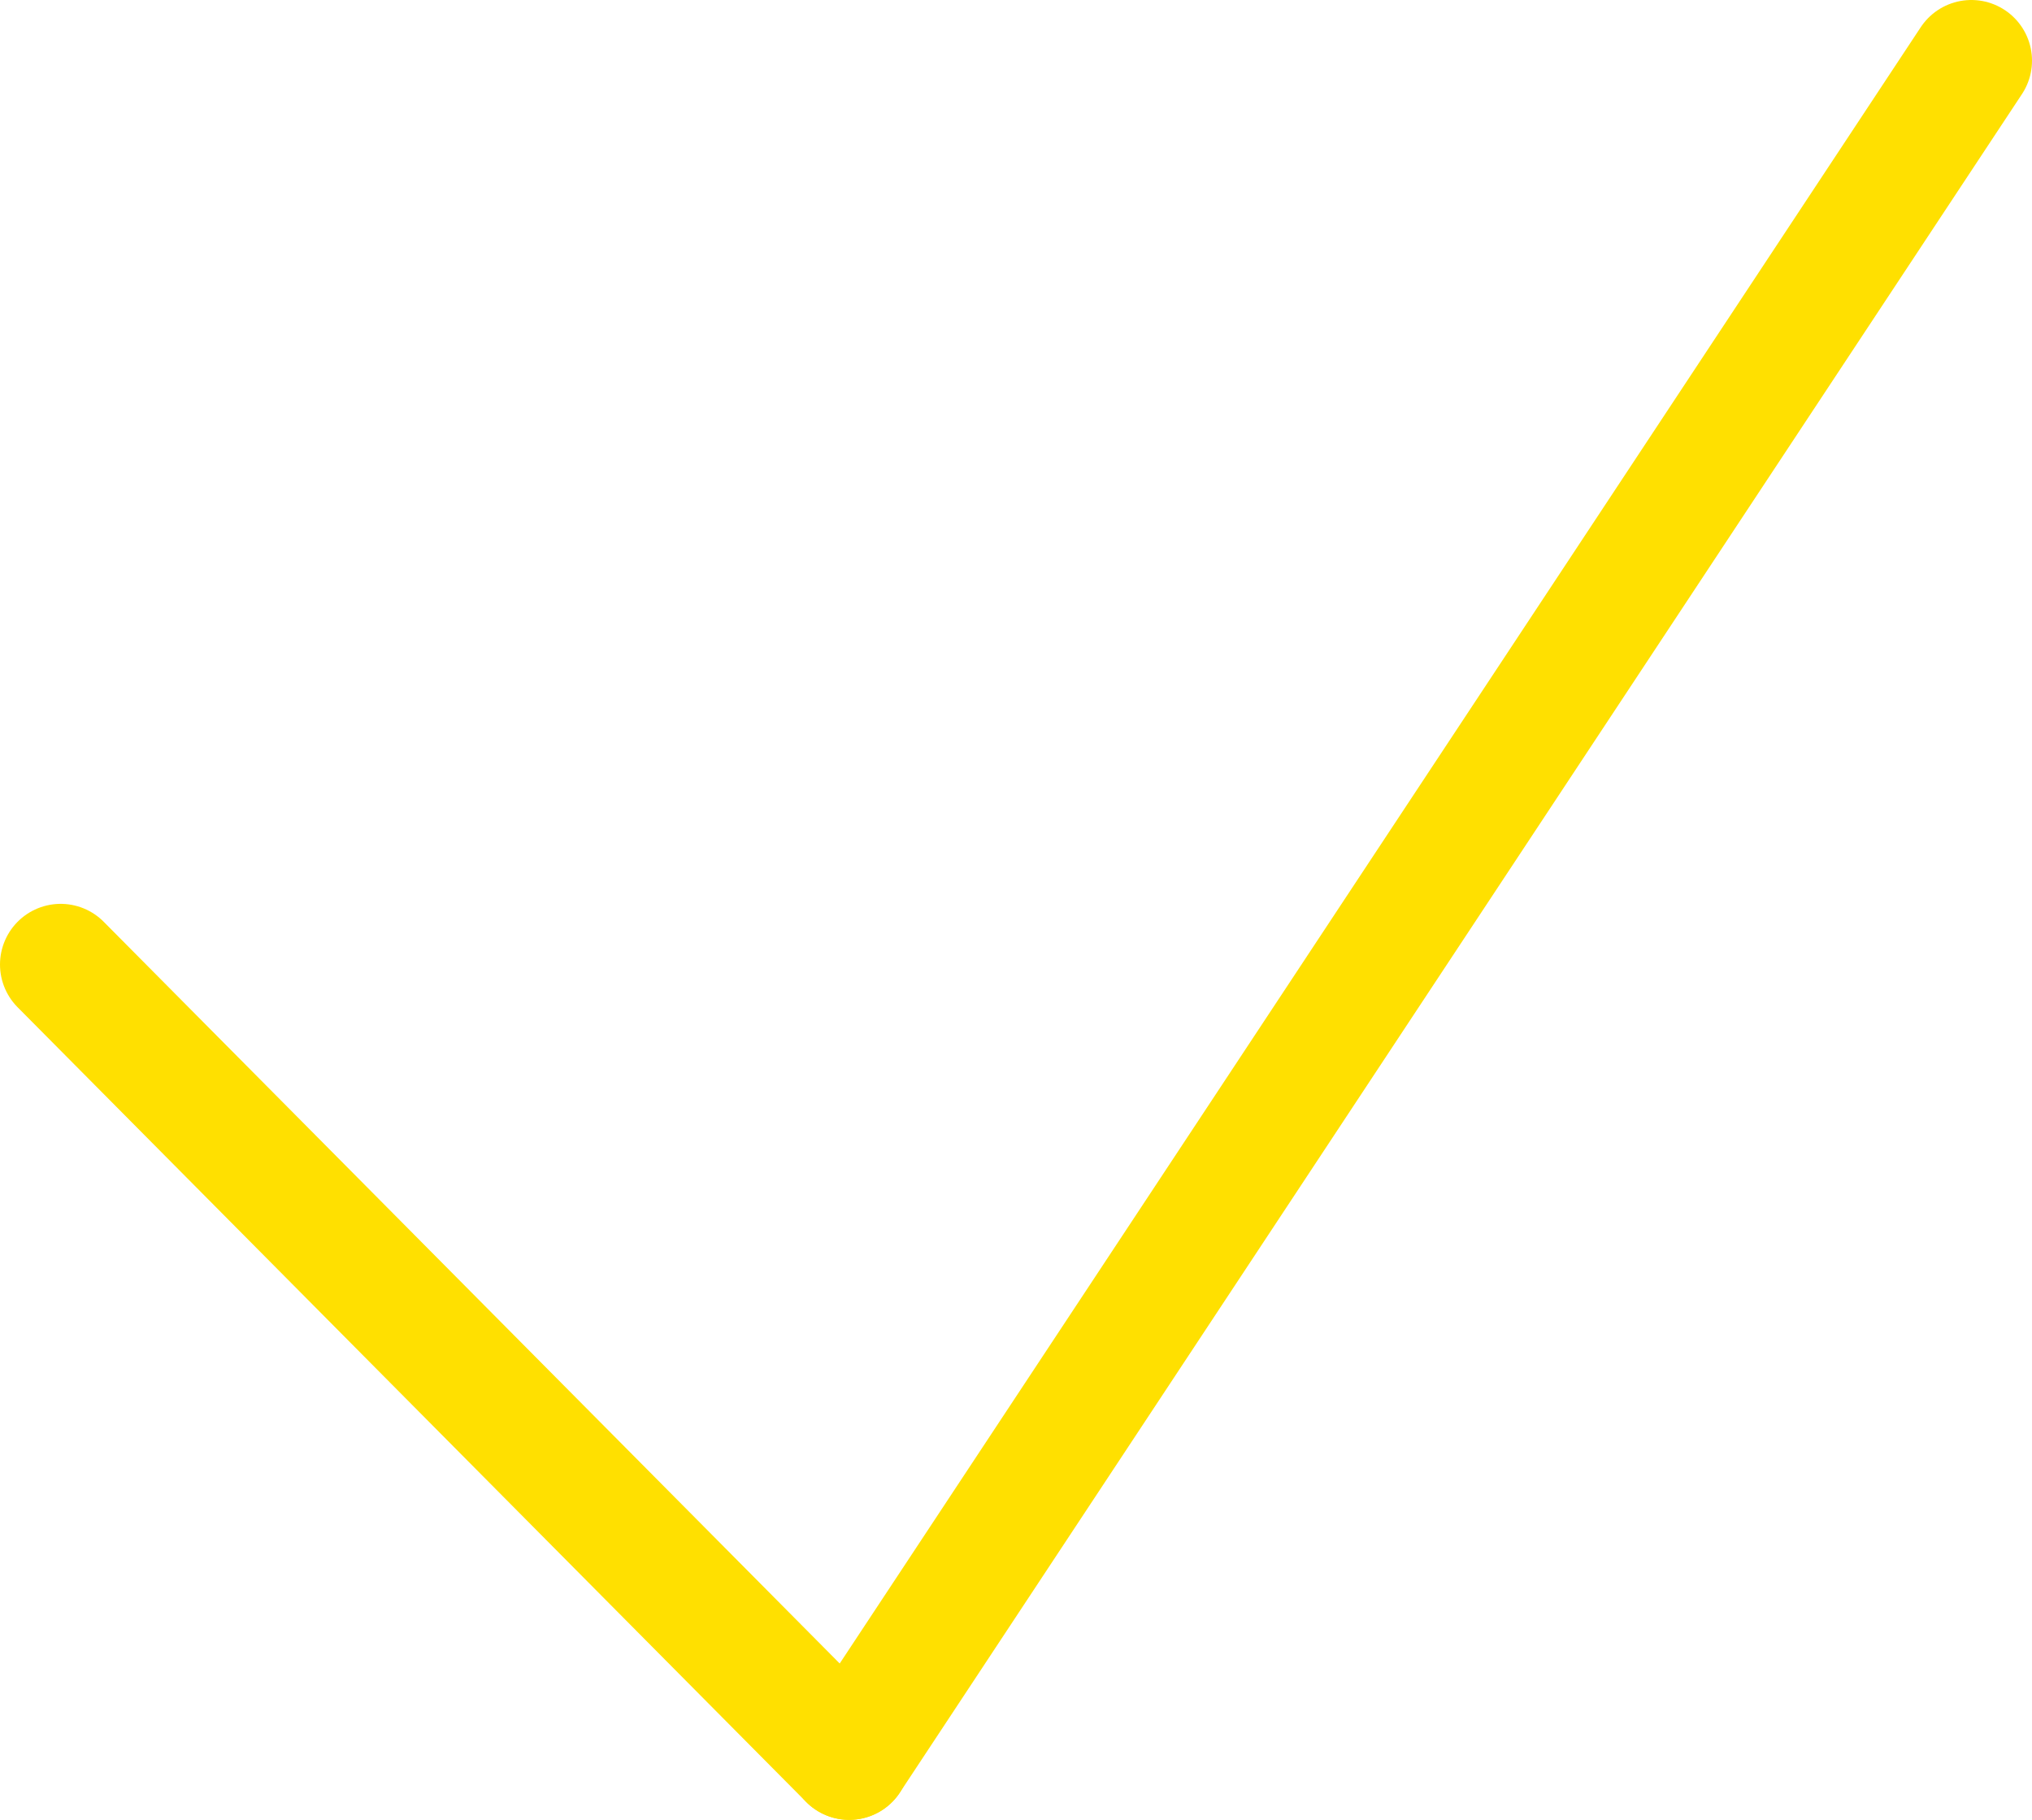
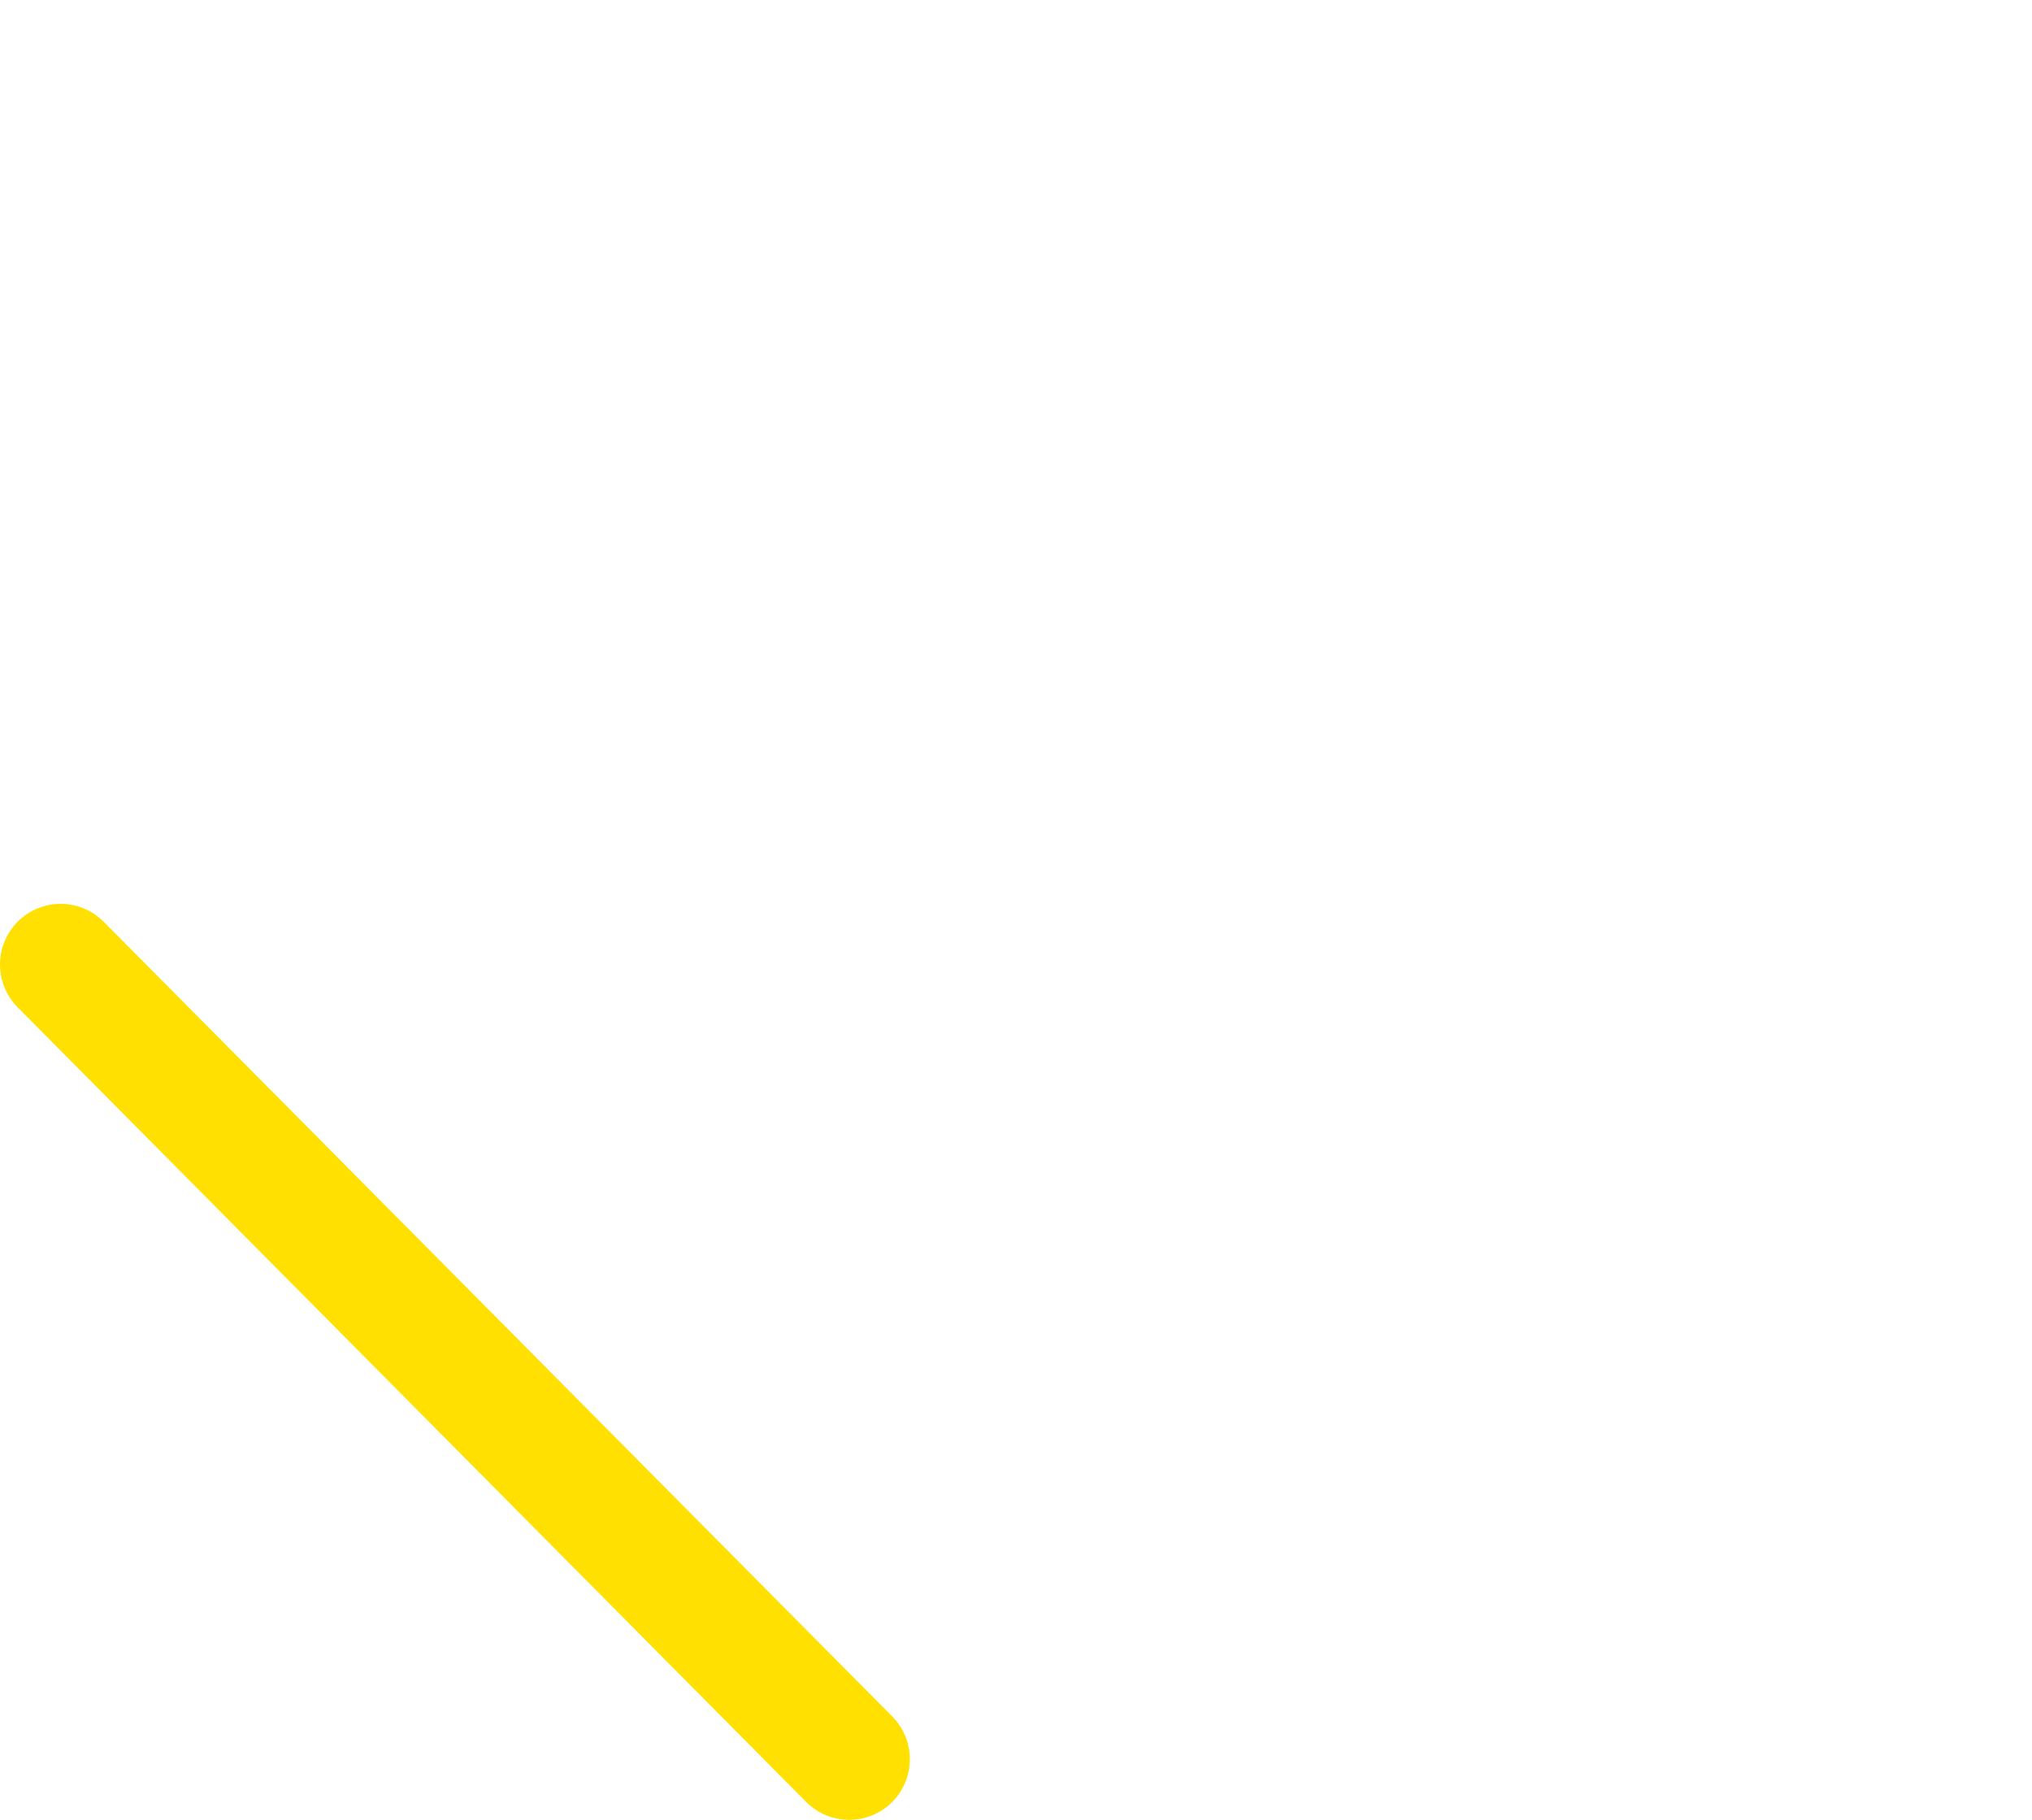
<svg xmlns="http://www.w3.org/2000/svg" id="Capa_1" data-name="Capa 1" viewBox="0 0 33.5 30">
  <defs>
    <style>
      .cls-1 {
        fill: none;
        stroke: #ffe000;
        stroke-linecap: round;
        stroke-miterlimit: 10;
        stroke-width: 2px;
      }
    </style>
  </defs>
  <line class="cls-1" x1="1" y1="15.9" x2="14" y2="29" />
-   <line class="cls-1" x1="32.5" y1="1" x2="14" y2="29" />
</svg>